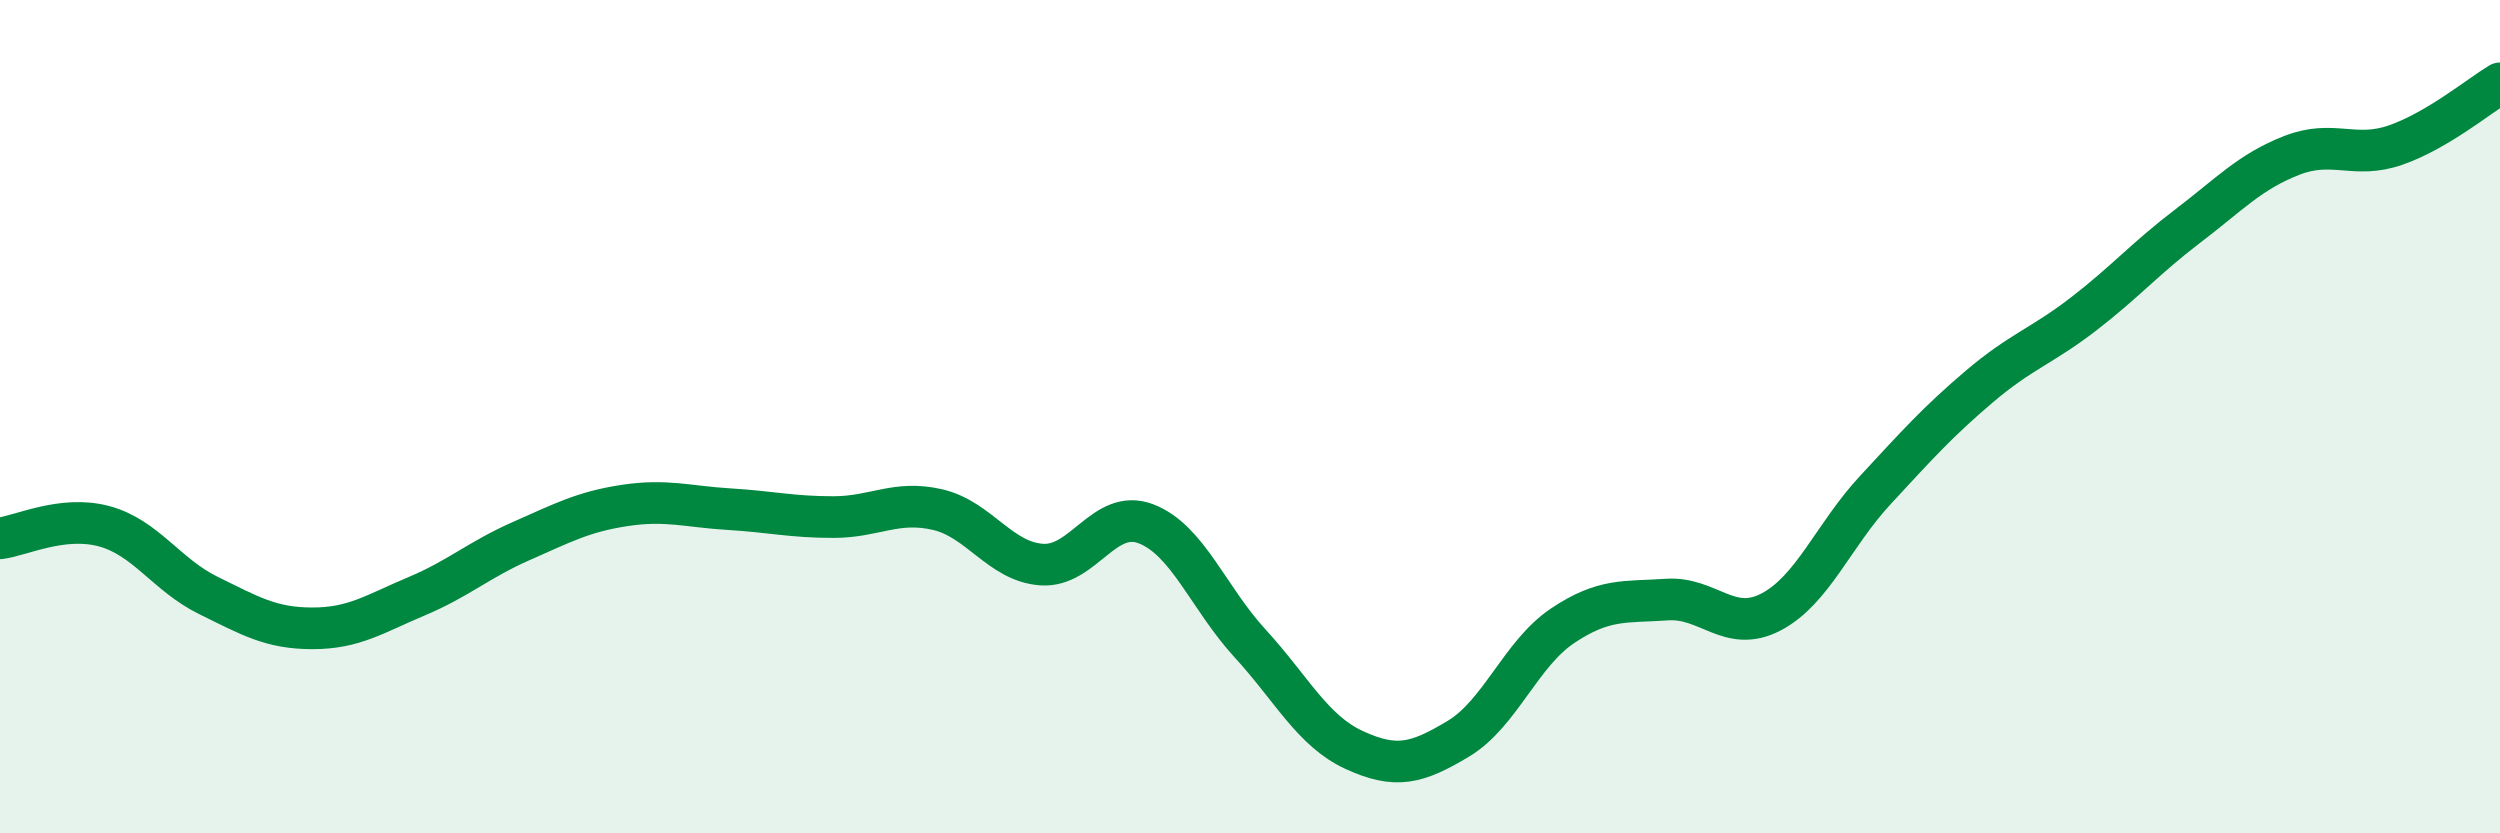
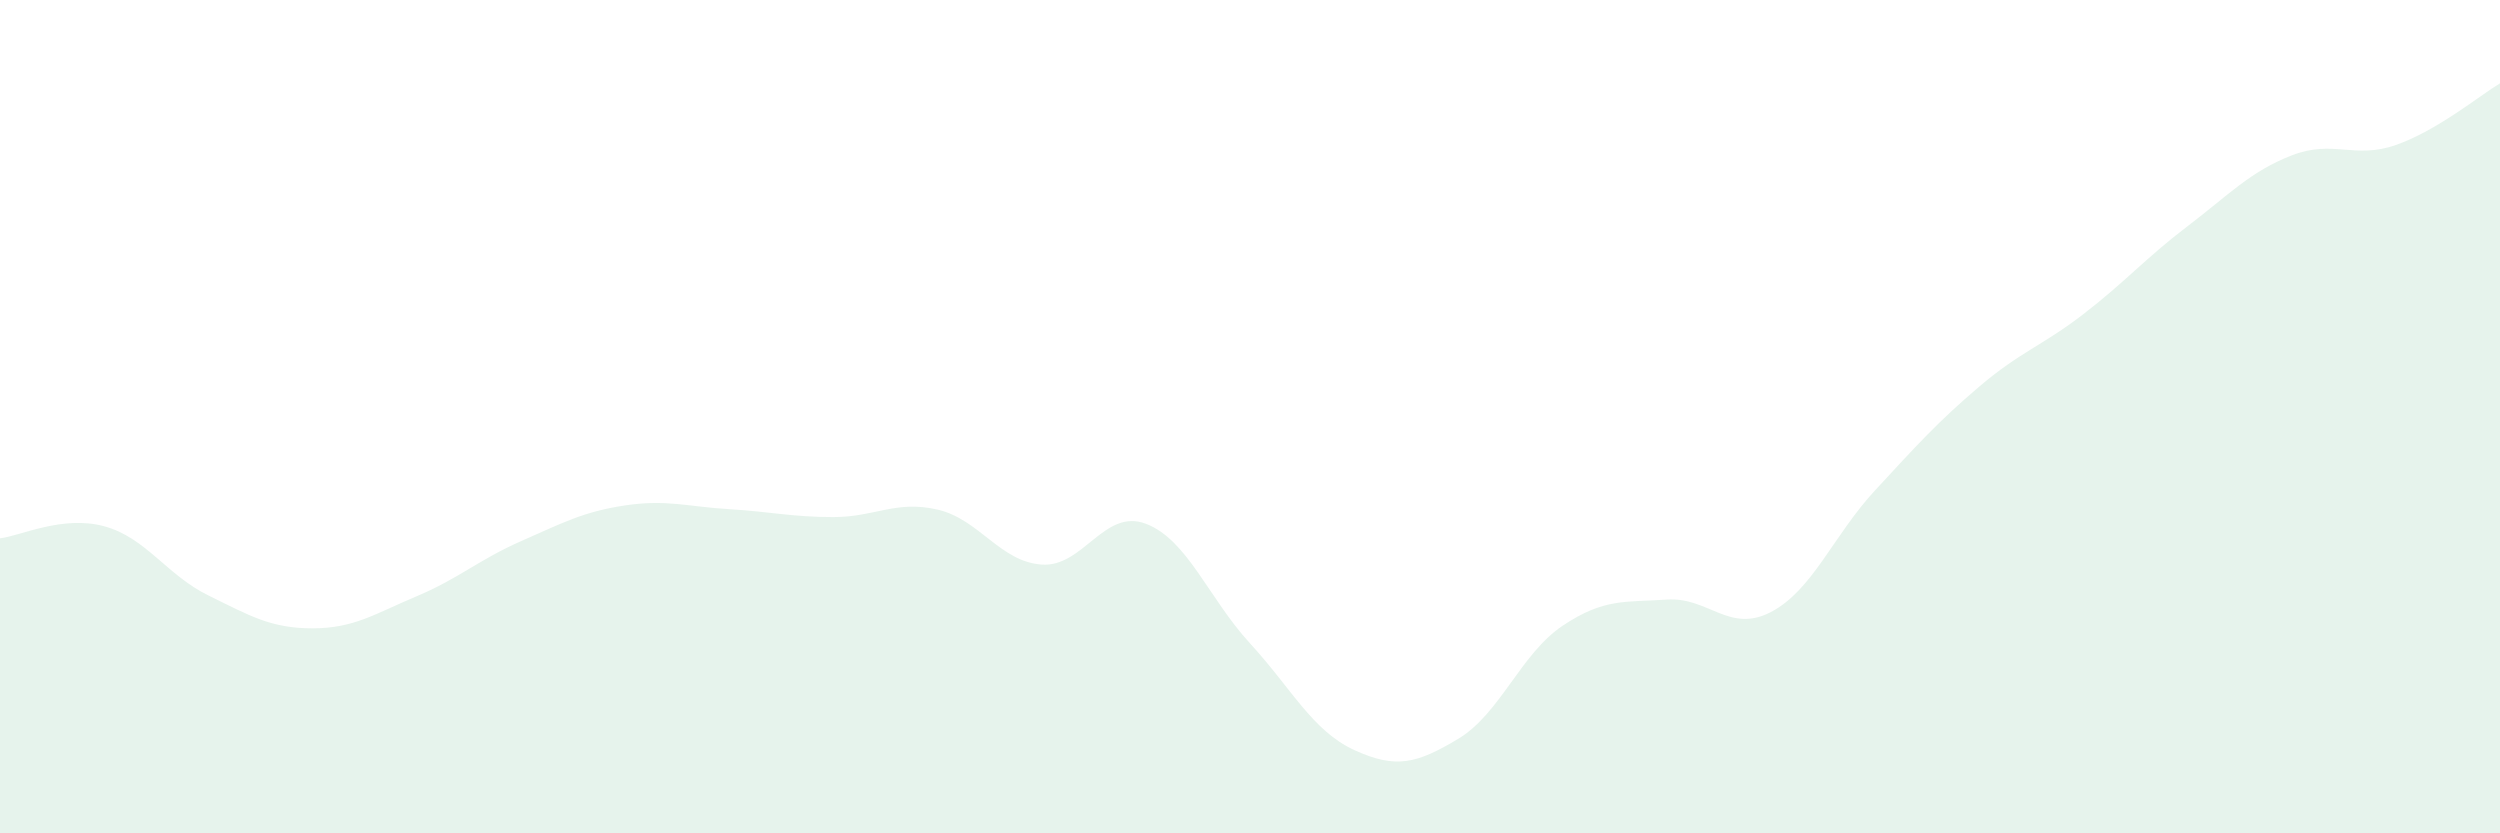
<svg xmlns="http://www.w3.org/2000/svg" width="60" height="20" viewBox="0 0 60 20">
  <path d="M 0,12.92 C 0.5,12.86 1.5,12.36 2.5,12.63 C 3.5,12.9 4,13.8 5,14.29 C 6,14.78 6.5,15.08 7.5,15.08 C 8.5,15.08 9,14.73 10,14.31 C 11,13.89 11.5,13.43 12.5,12.99 C 13.5,12.55 14,12.28 15,12.13 C 16,11.98 16.5,12.16 17.5,12.22 C 18.5,12.28 19,12.41 20,12.41 C 21,12.41 21.5,12 22.5,12.23 C 23.5,12.46 24,13.48 25,13.55 C 26,13.62 26.5,12.19 27.5,12.57 C 28.5,12.95 29,14.35 30,15.44 C 31,16.53 31.5,17.54 32.5,18 C 33.5,18.46 34,18.33 35,17.73 C 36,17.13 36.5,15.69 37.5,15.02 C 38.5,14.35 39,14.46 40,14.39 C 41,14.32 41.5,15.21 42.5,14.69 C 43.5,14.17 44,12.85 45,11.77 C 46,10.69 46.5,10.13 47.5,9.28 C 48.5,8.43 49,8.31 50,7.54 C 51,6.77 51.5,6.19 52.5,5.43 C 53.5,4.67 54,4.12 55,3.73 C 56,3.34 56.5,3.83 57.5,3.48 C 58.5,3.13 59.5,2.3 60,2L60 20L0 20Z" fill="#008740" opacity="0.1" stroke-linecap="round" stroke-linejoin="round" />
-   <path d="M 0,12.92 C 0.5,12.86 1.5,12.36 2.5,12.63 C 3.5,12.9 4,13.8 5,14.29 C 6,14.78 6.5,15.08 7.5,15.08 C 8.5,15.08 9,14.73 10,14.31 C 11,13.89 11.5,13.43 12.5,12.99 C 13.5,12.55 14,12.28 15,12.13 C 16,11.98 16.5,12.16 17.5,12.22 C 18.5,12.28 19,12.41 20,12.41 C 21,12.41 21.5,12 22.5,12.23 C 23.5,12.46 24,13.48 25,13.55 C 26,13.62 26.5,12.19 27.5,12.57 C 28.5,12.95 29,14.35 30,15.44 C 31,16.53 31.5,17.54 32.5,18 C 33.5,18.46 34,18.33 35,17.73 C 36,17.13 36.5,15.69 37.5,15.02 C 38.5,14.35 39,14.46 40,14.39 C 41,14.32 41.5,15.21 42.5,14.69 C 43.5,14.17 44,12.85 45,11.77 C 46,10.69 46.5,10.13 47.5,9.28 C 48.5,8.43 49,8.31 50,7.54 C 51,6.77 51.5,6.19 52.5,5.43 C 53.5,4.67 54,4.12 55,3.73 C 56,3.34 56.5,3.83 57.5,3.48 C 58.5,3.13 59.5,2.3 60,2" stroke="#008740" stroke-width="1" fill="none" stroke-linecap="round" stroke-linejoin="round" />
</svg>